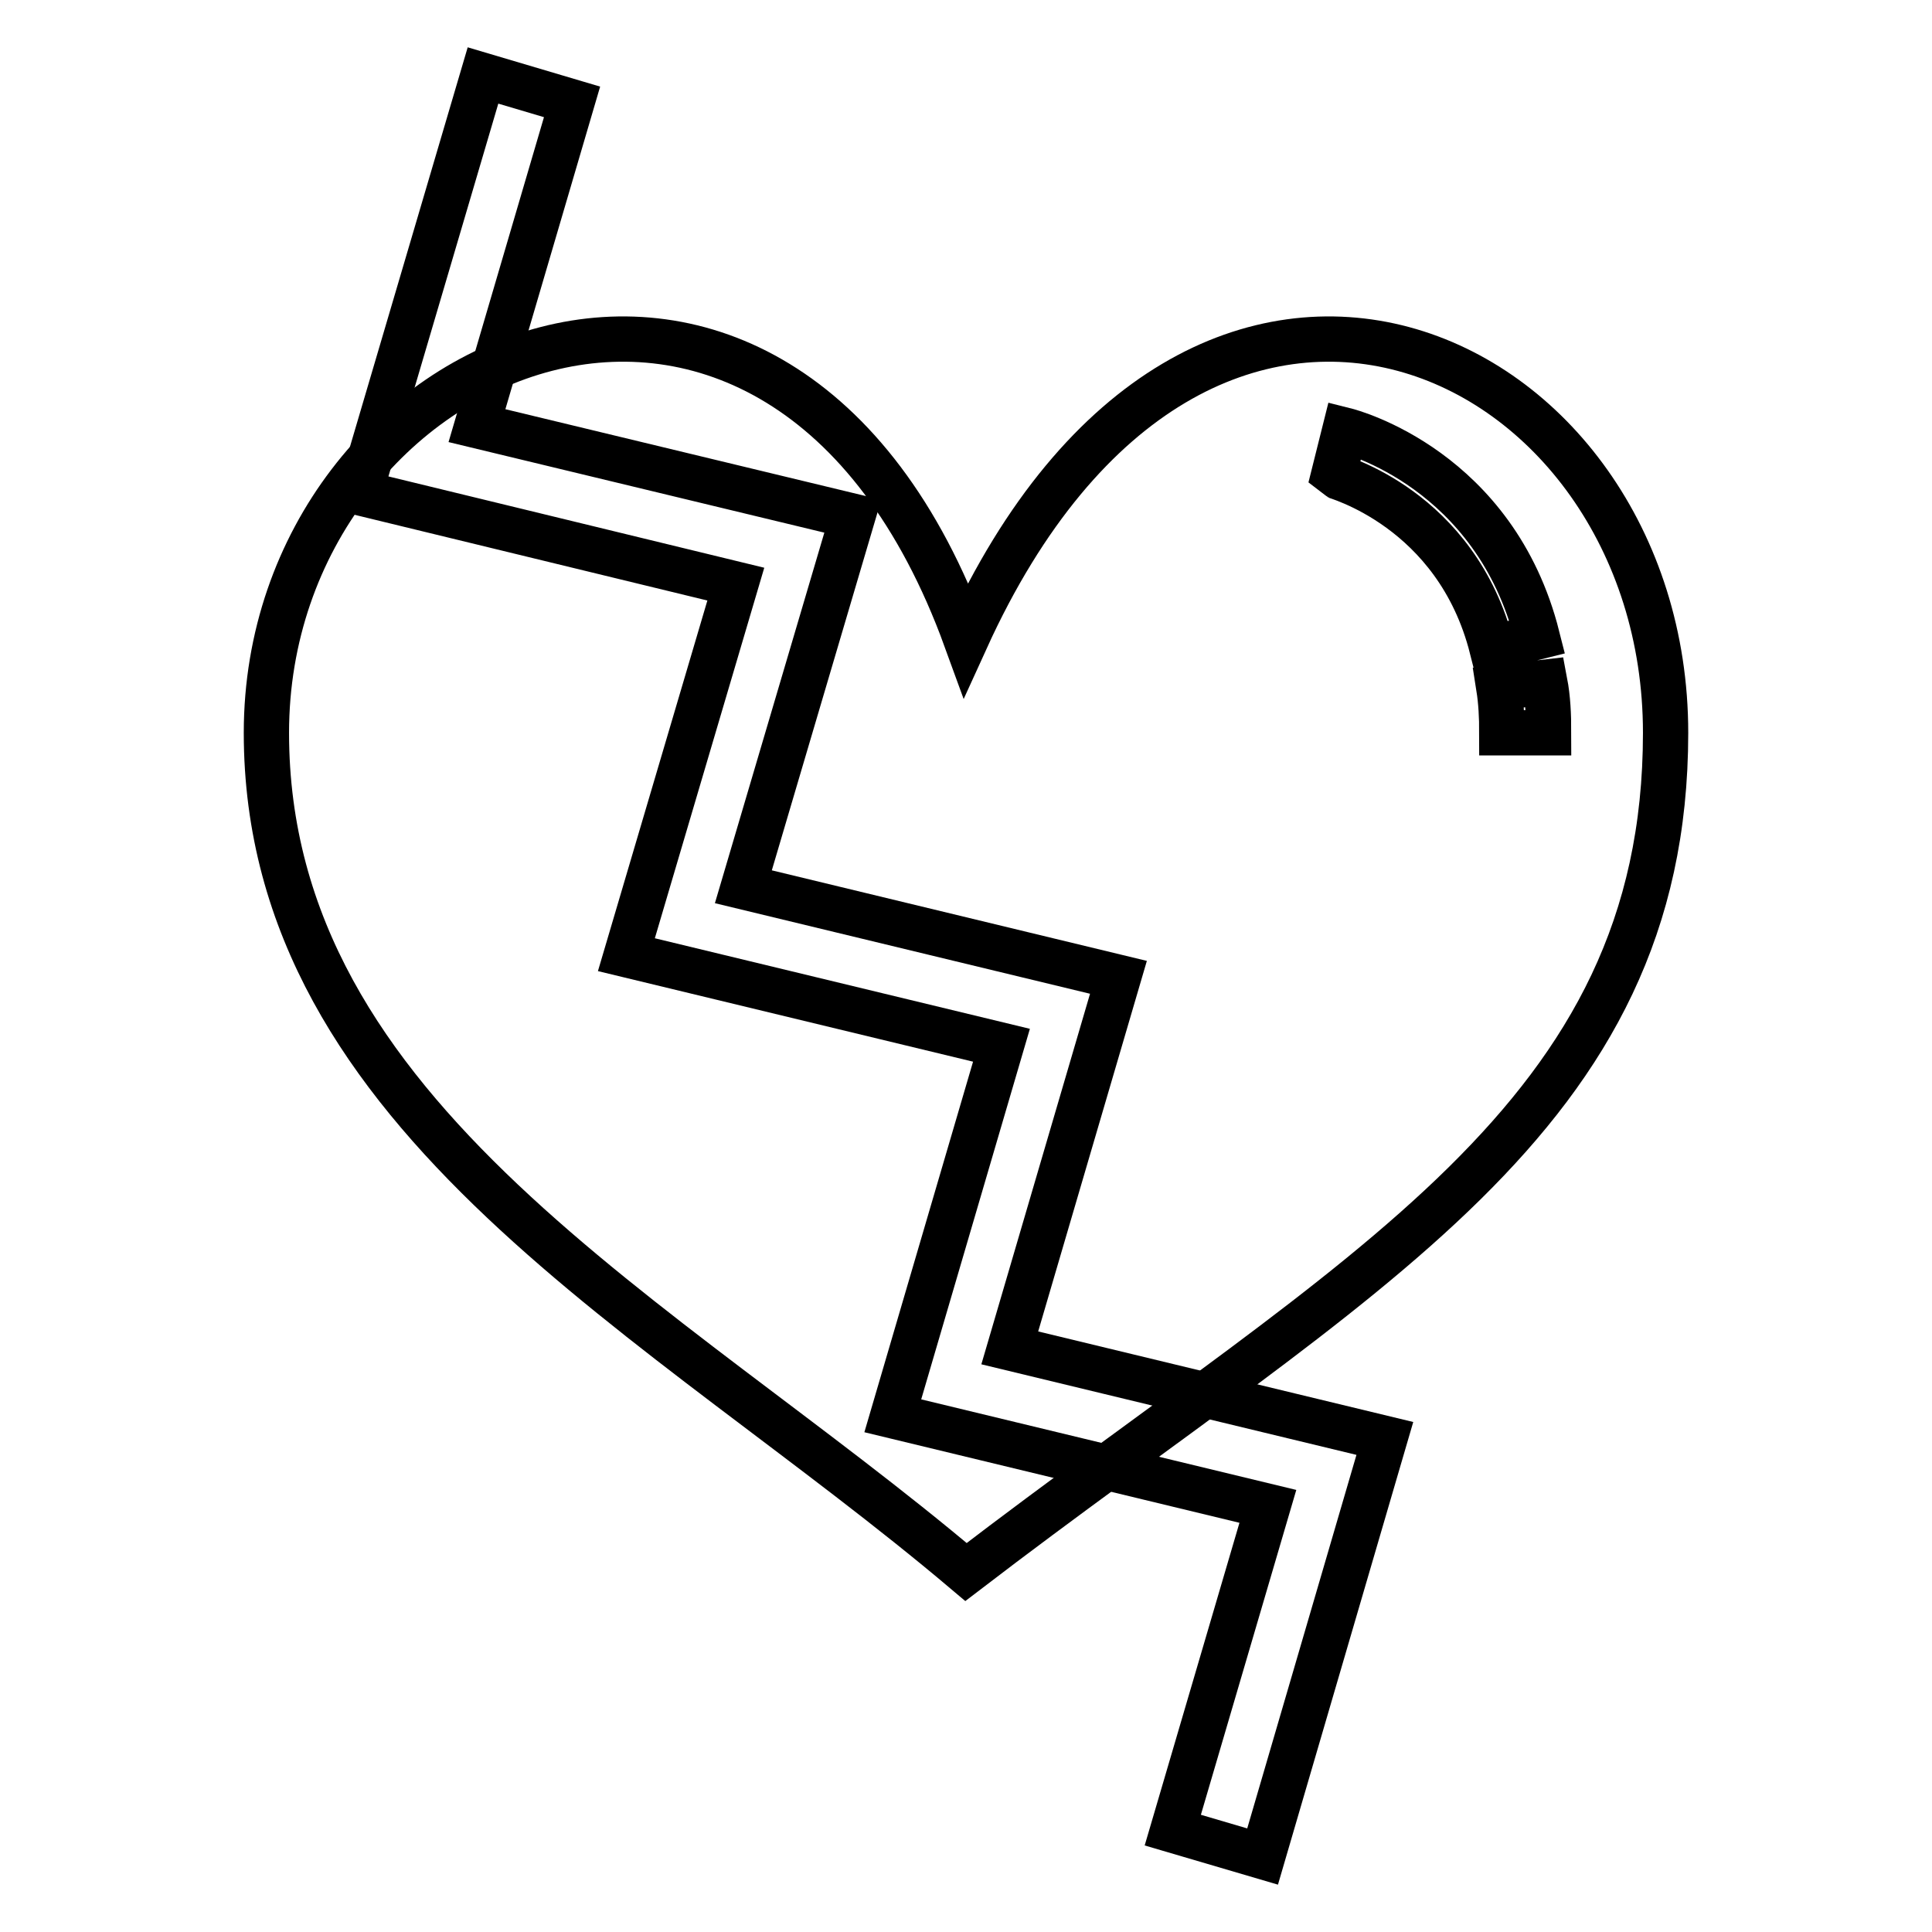
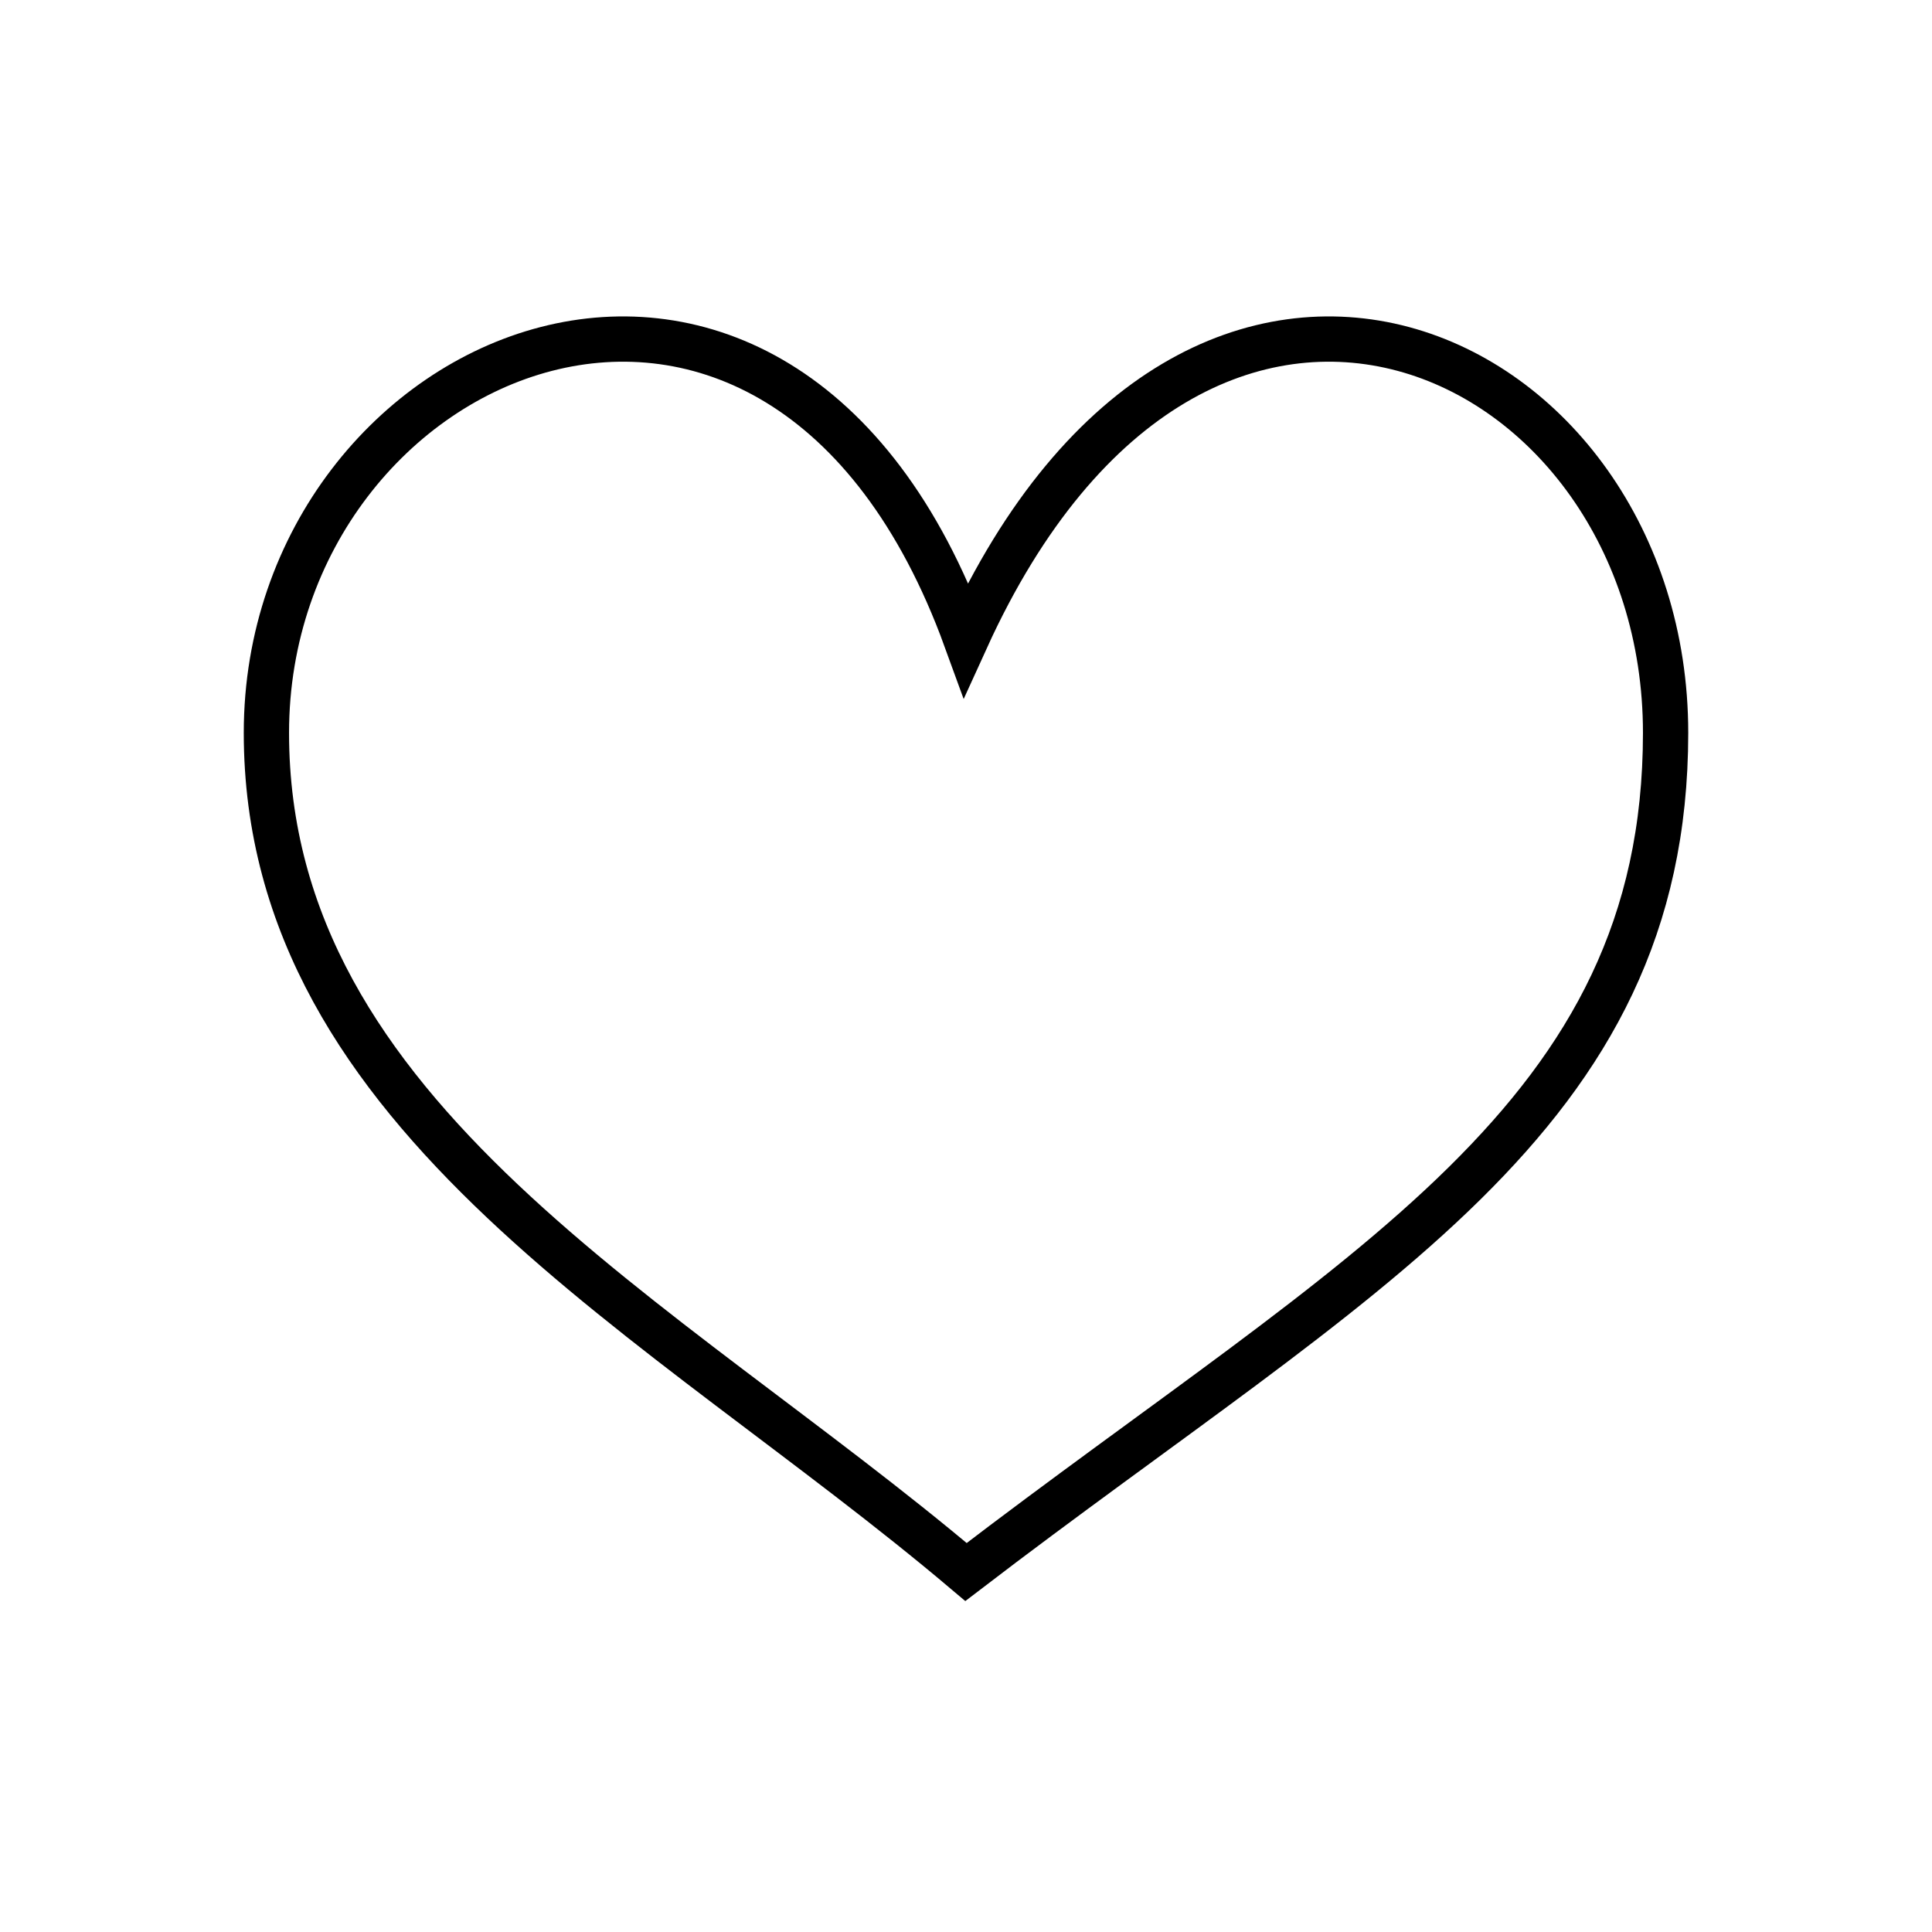
<svg xmlns="http://www.w3.org/2000/svg" version="1.1" x="0px" y="0px" viewBox="0 0 256 256" enable-background="new 0 0 256 256" xml:space="preserve">
  <g>
    <path stroke-width="6" fill-opacity="0" stroke="#000000" d="M220.7,97.1c0,51.2-40.2,71-92.7,111.2c-40.2-34-92.7-60-92.7-111.2c0-51.2,68-80.3,92.7-12.4 C158.9,16.8,220.7,45.9,220.7,97.1z" />
-     <path stroke-width="6" fill-opacity="0" stroke="#000000" d="M197.7,85.9C193,67.3,176.8,63.1,176.7,63l1.5-6c0.8,0.2,19.9,5.2,25.5,27.4L197.7,85.9L197.7,85.9z  M205.2,97.1h-6.2c0-2.1-0.1-4.1-0.4-6l6.1-0.7C205.1,92.5,205.2,94.7,205.2,97.1L205.2,97.1z M167.3,246l-11.9-3.5l12.6-42.9 l-49.7-12l14.4-49.1l-49.7-12l14.5-49.1L47.7,65.3L64,10l11.8,3.5L63.2,56.4L113,68.4l-14.5,49.1l49.7,12l-14.4,49.1l49.7,12 L167.3,246z" />
  </g>
</svg>